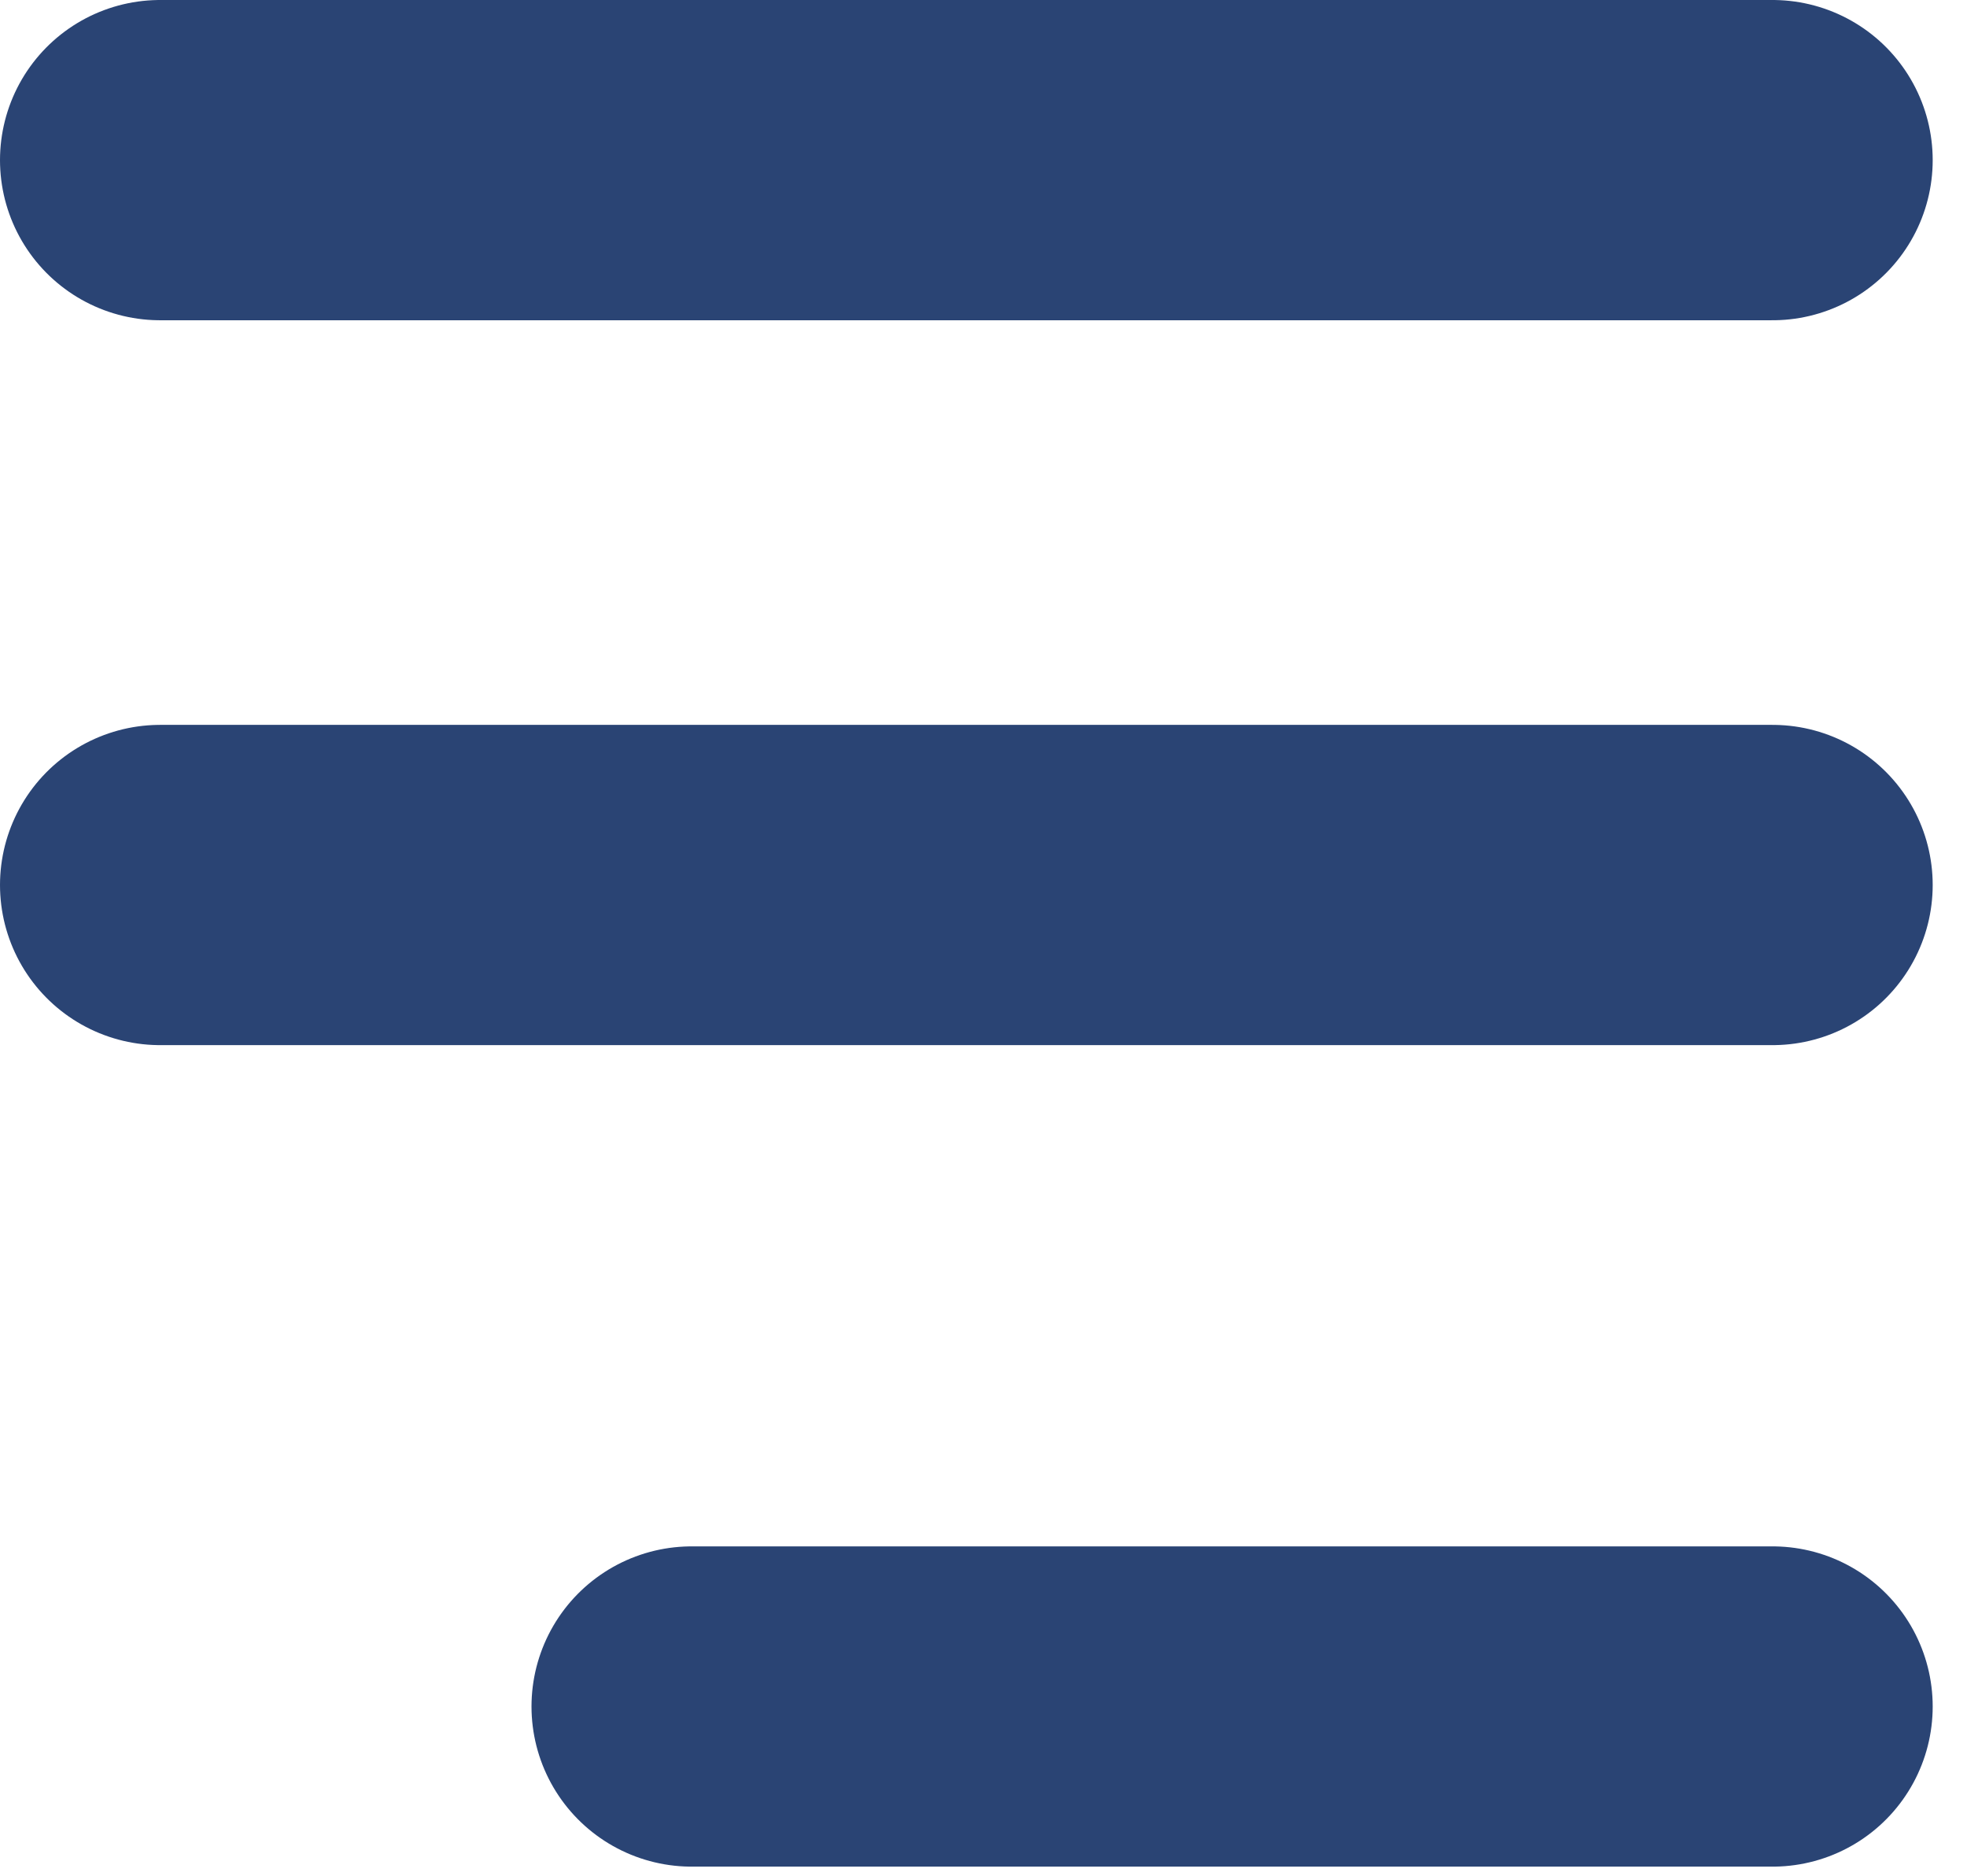
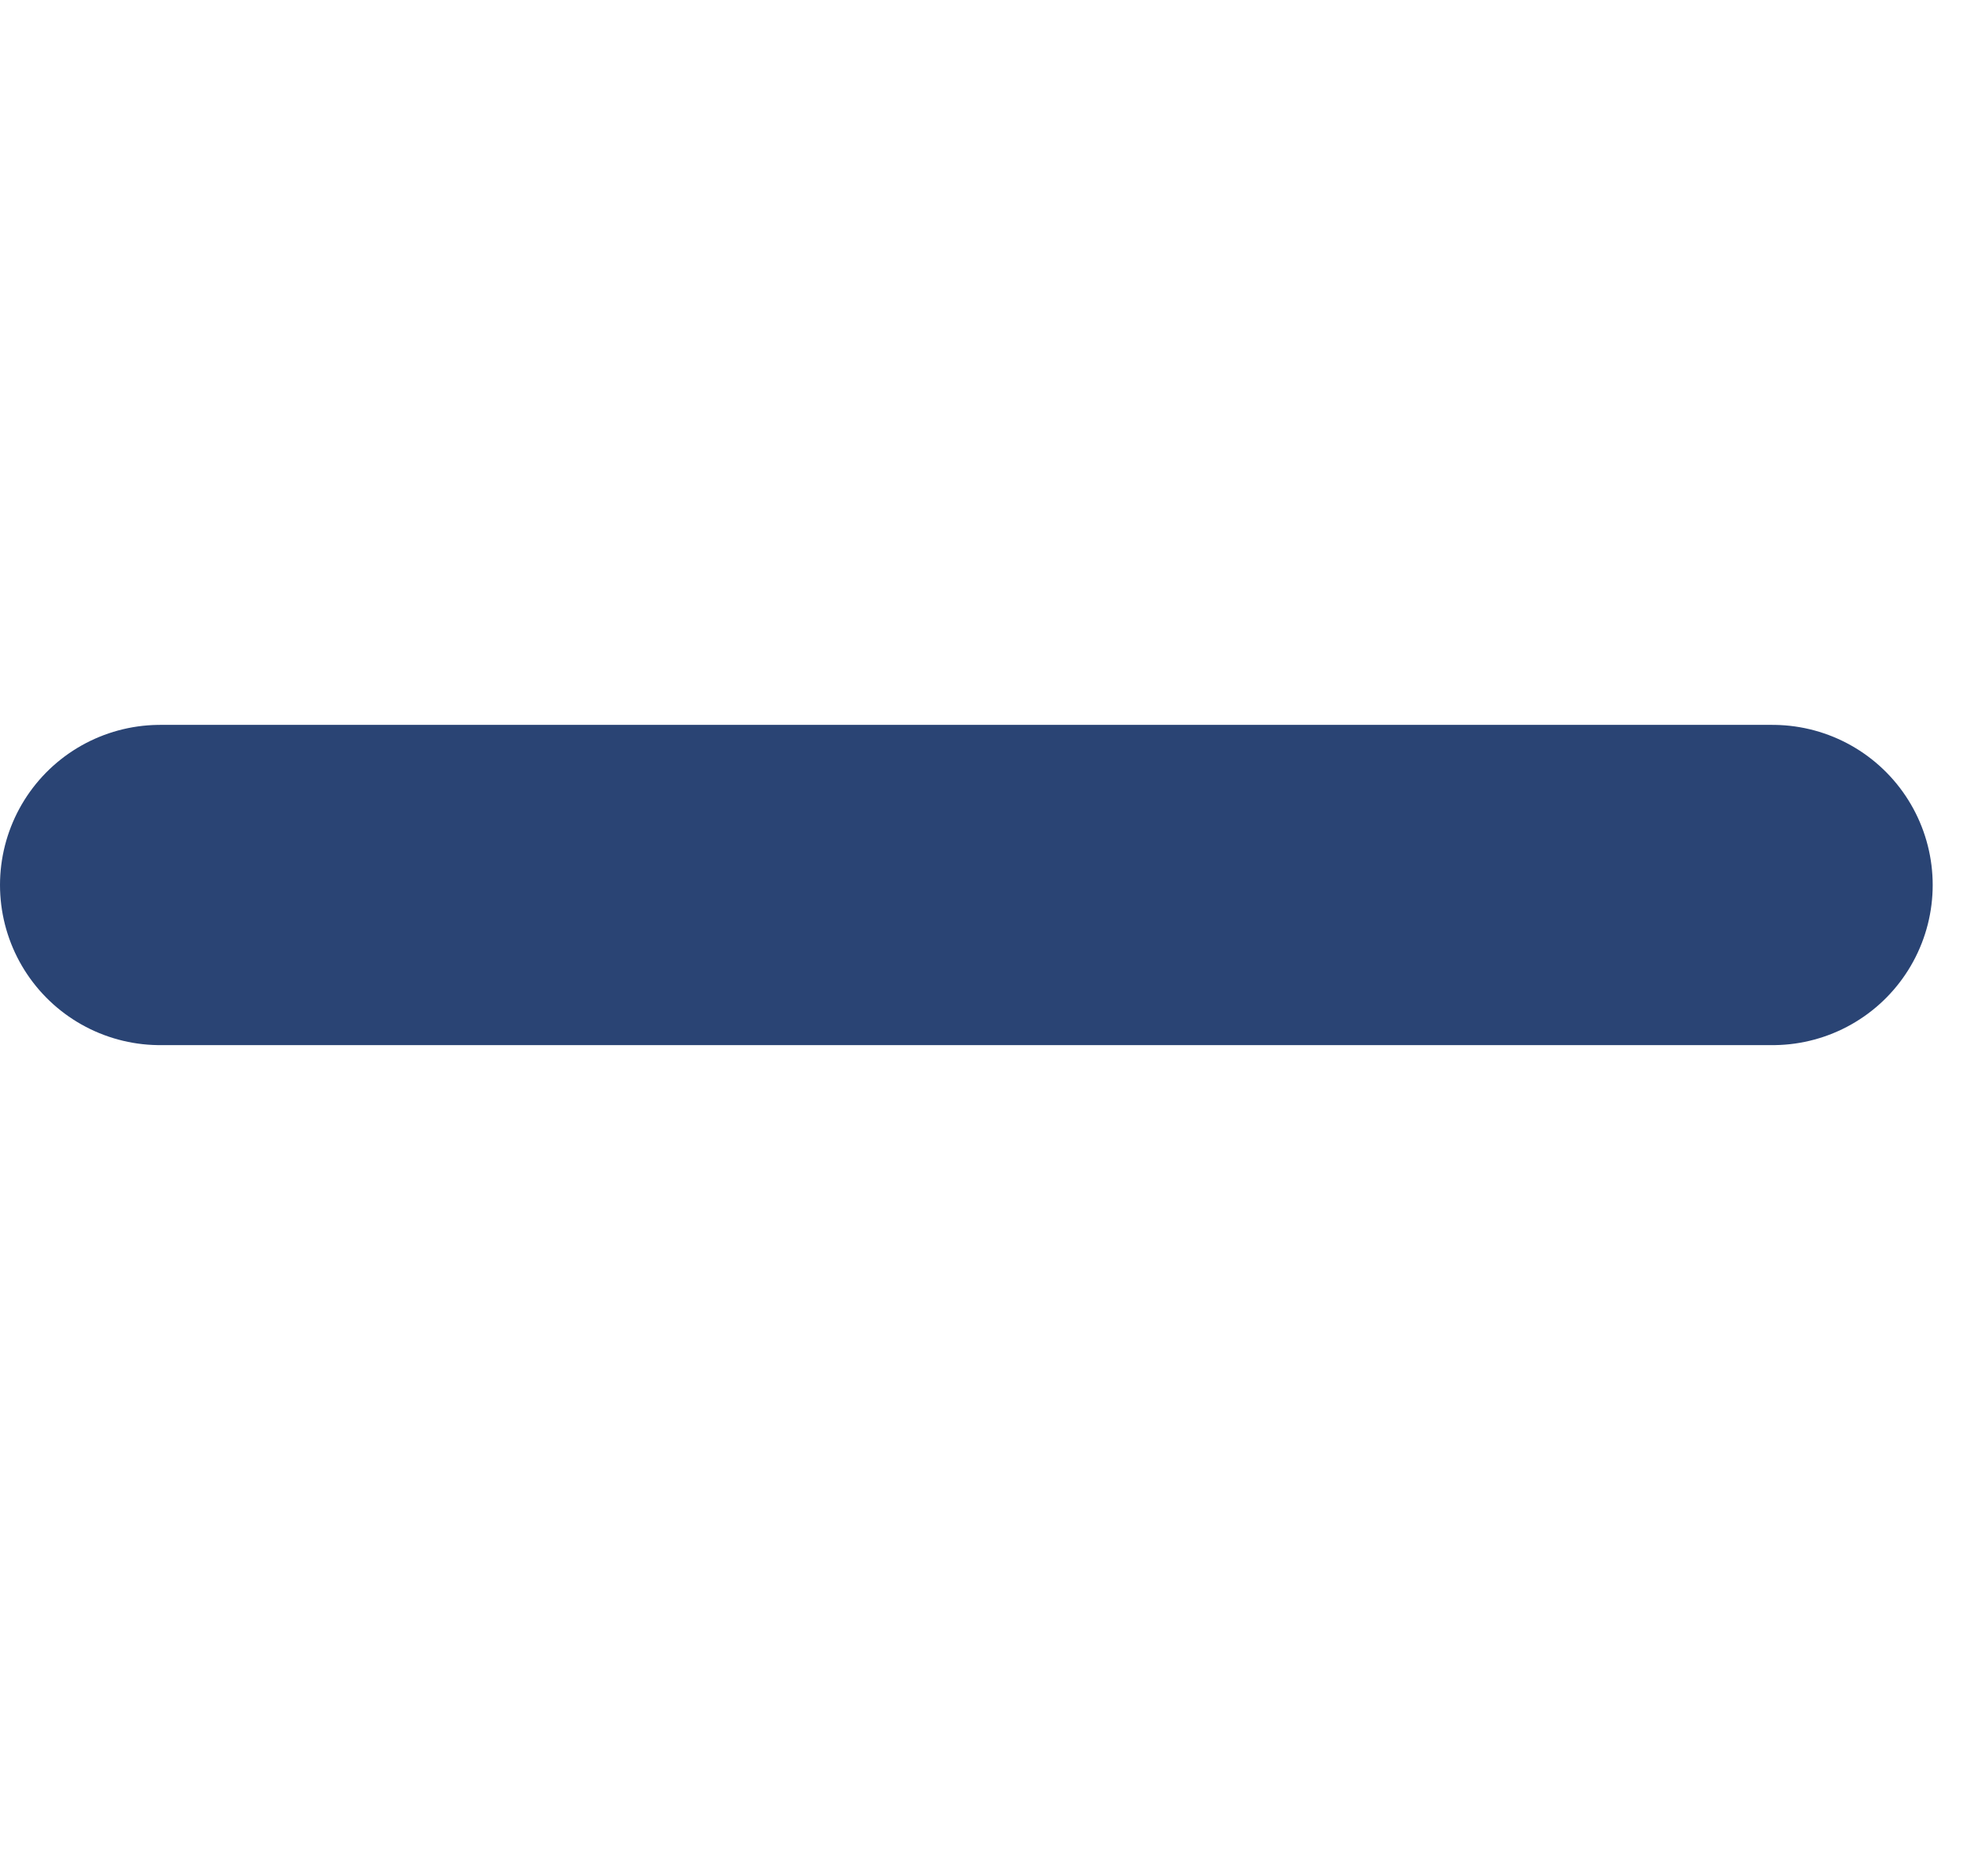
<svg xmlns="http://www.w3.org/2000/svg" width="43" height="41" viewBox="0 0 43 41" fill="none">
-   <line x1="3.5" y1="3.5" x2="38.75" y2="3.5" stroke="#2A4474" stroke-width="7" stroke-linecap="round" />
  <line x1="3.5" y1="19.344" x2="38.75" y2="19.344" stroke="#2A4474" stroke-width="7" stroke-linecap="round" />
-   <line x1="15.119" y1="37.3" x2="38.75" y2="37.3" stroke="#2A4474" stroke-width="7" stroke-linecap="round" />
</svg>